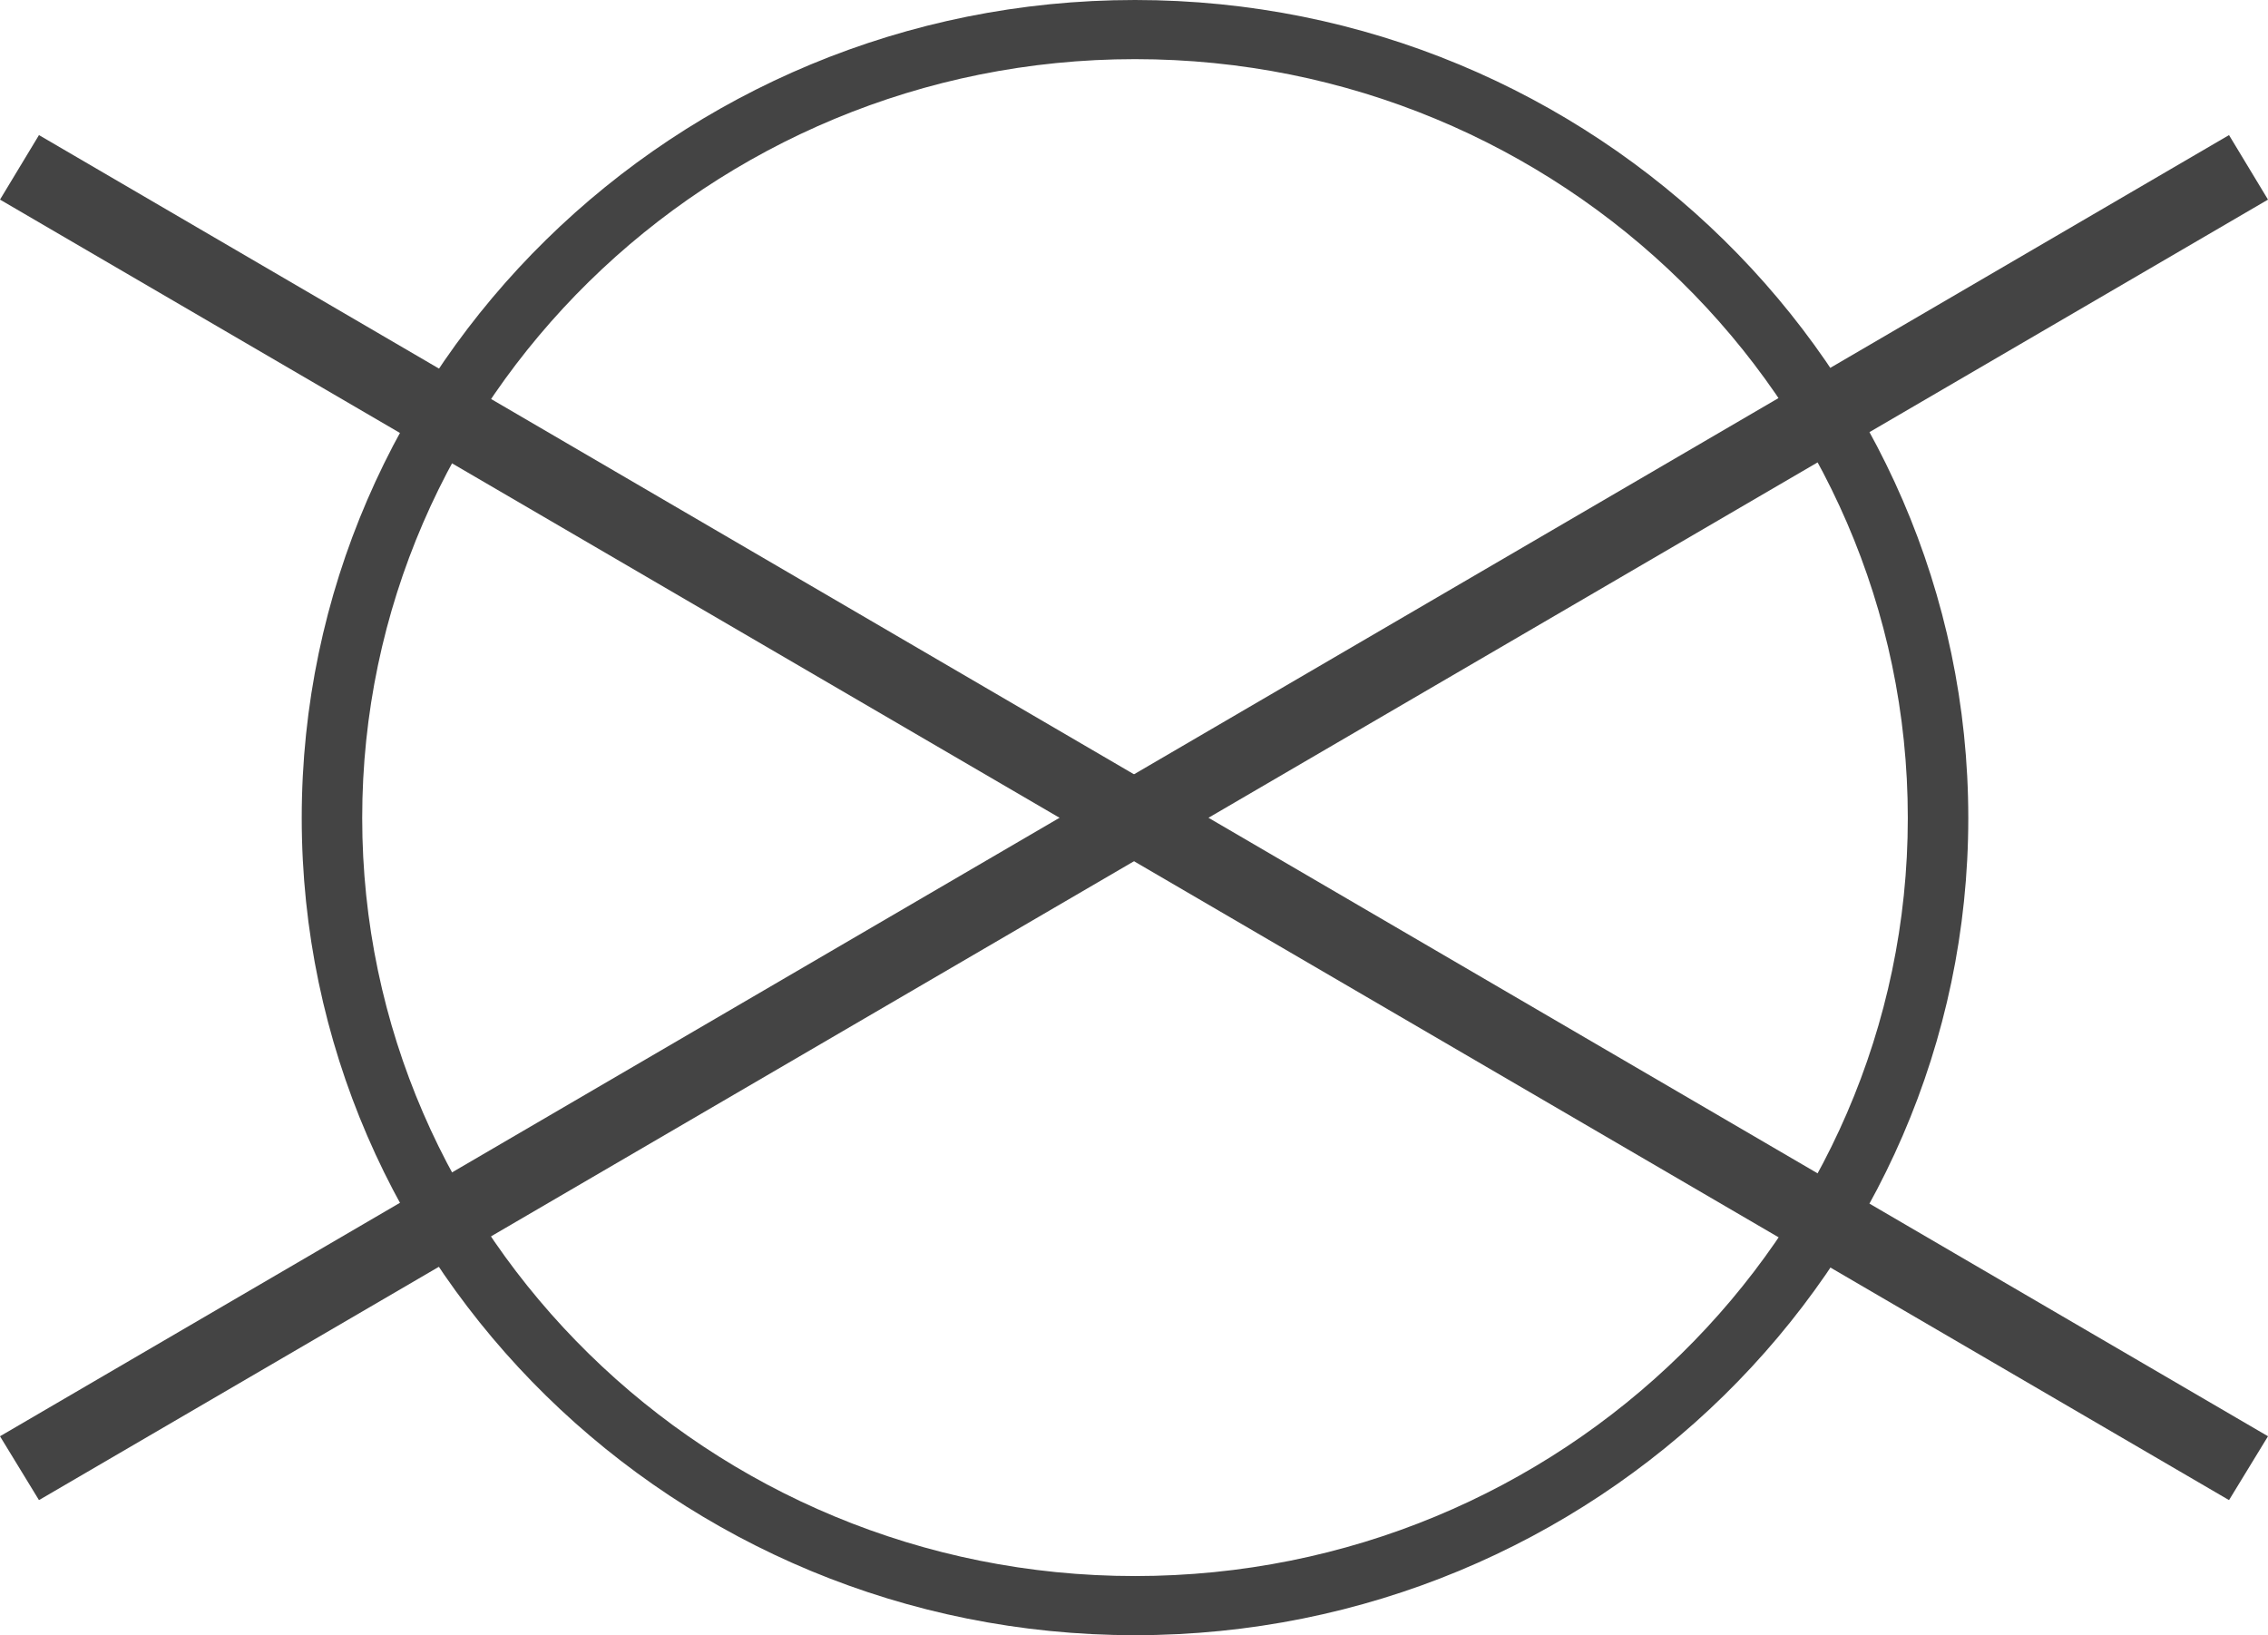
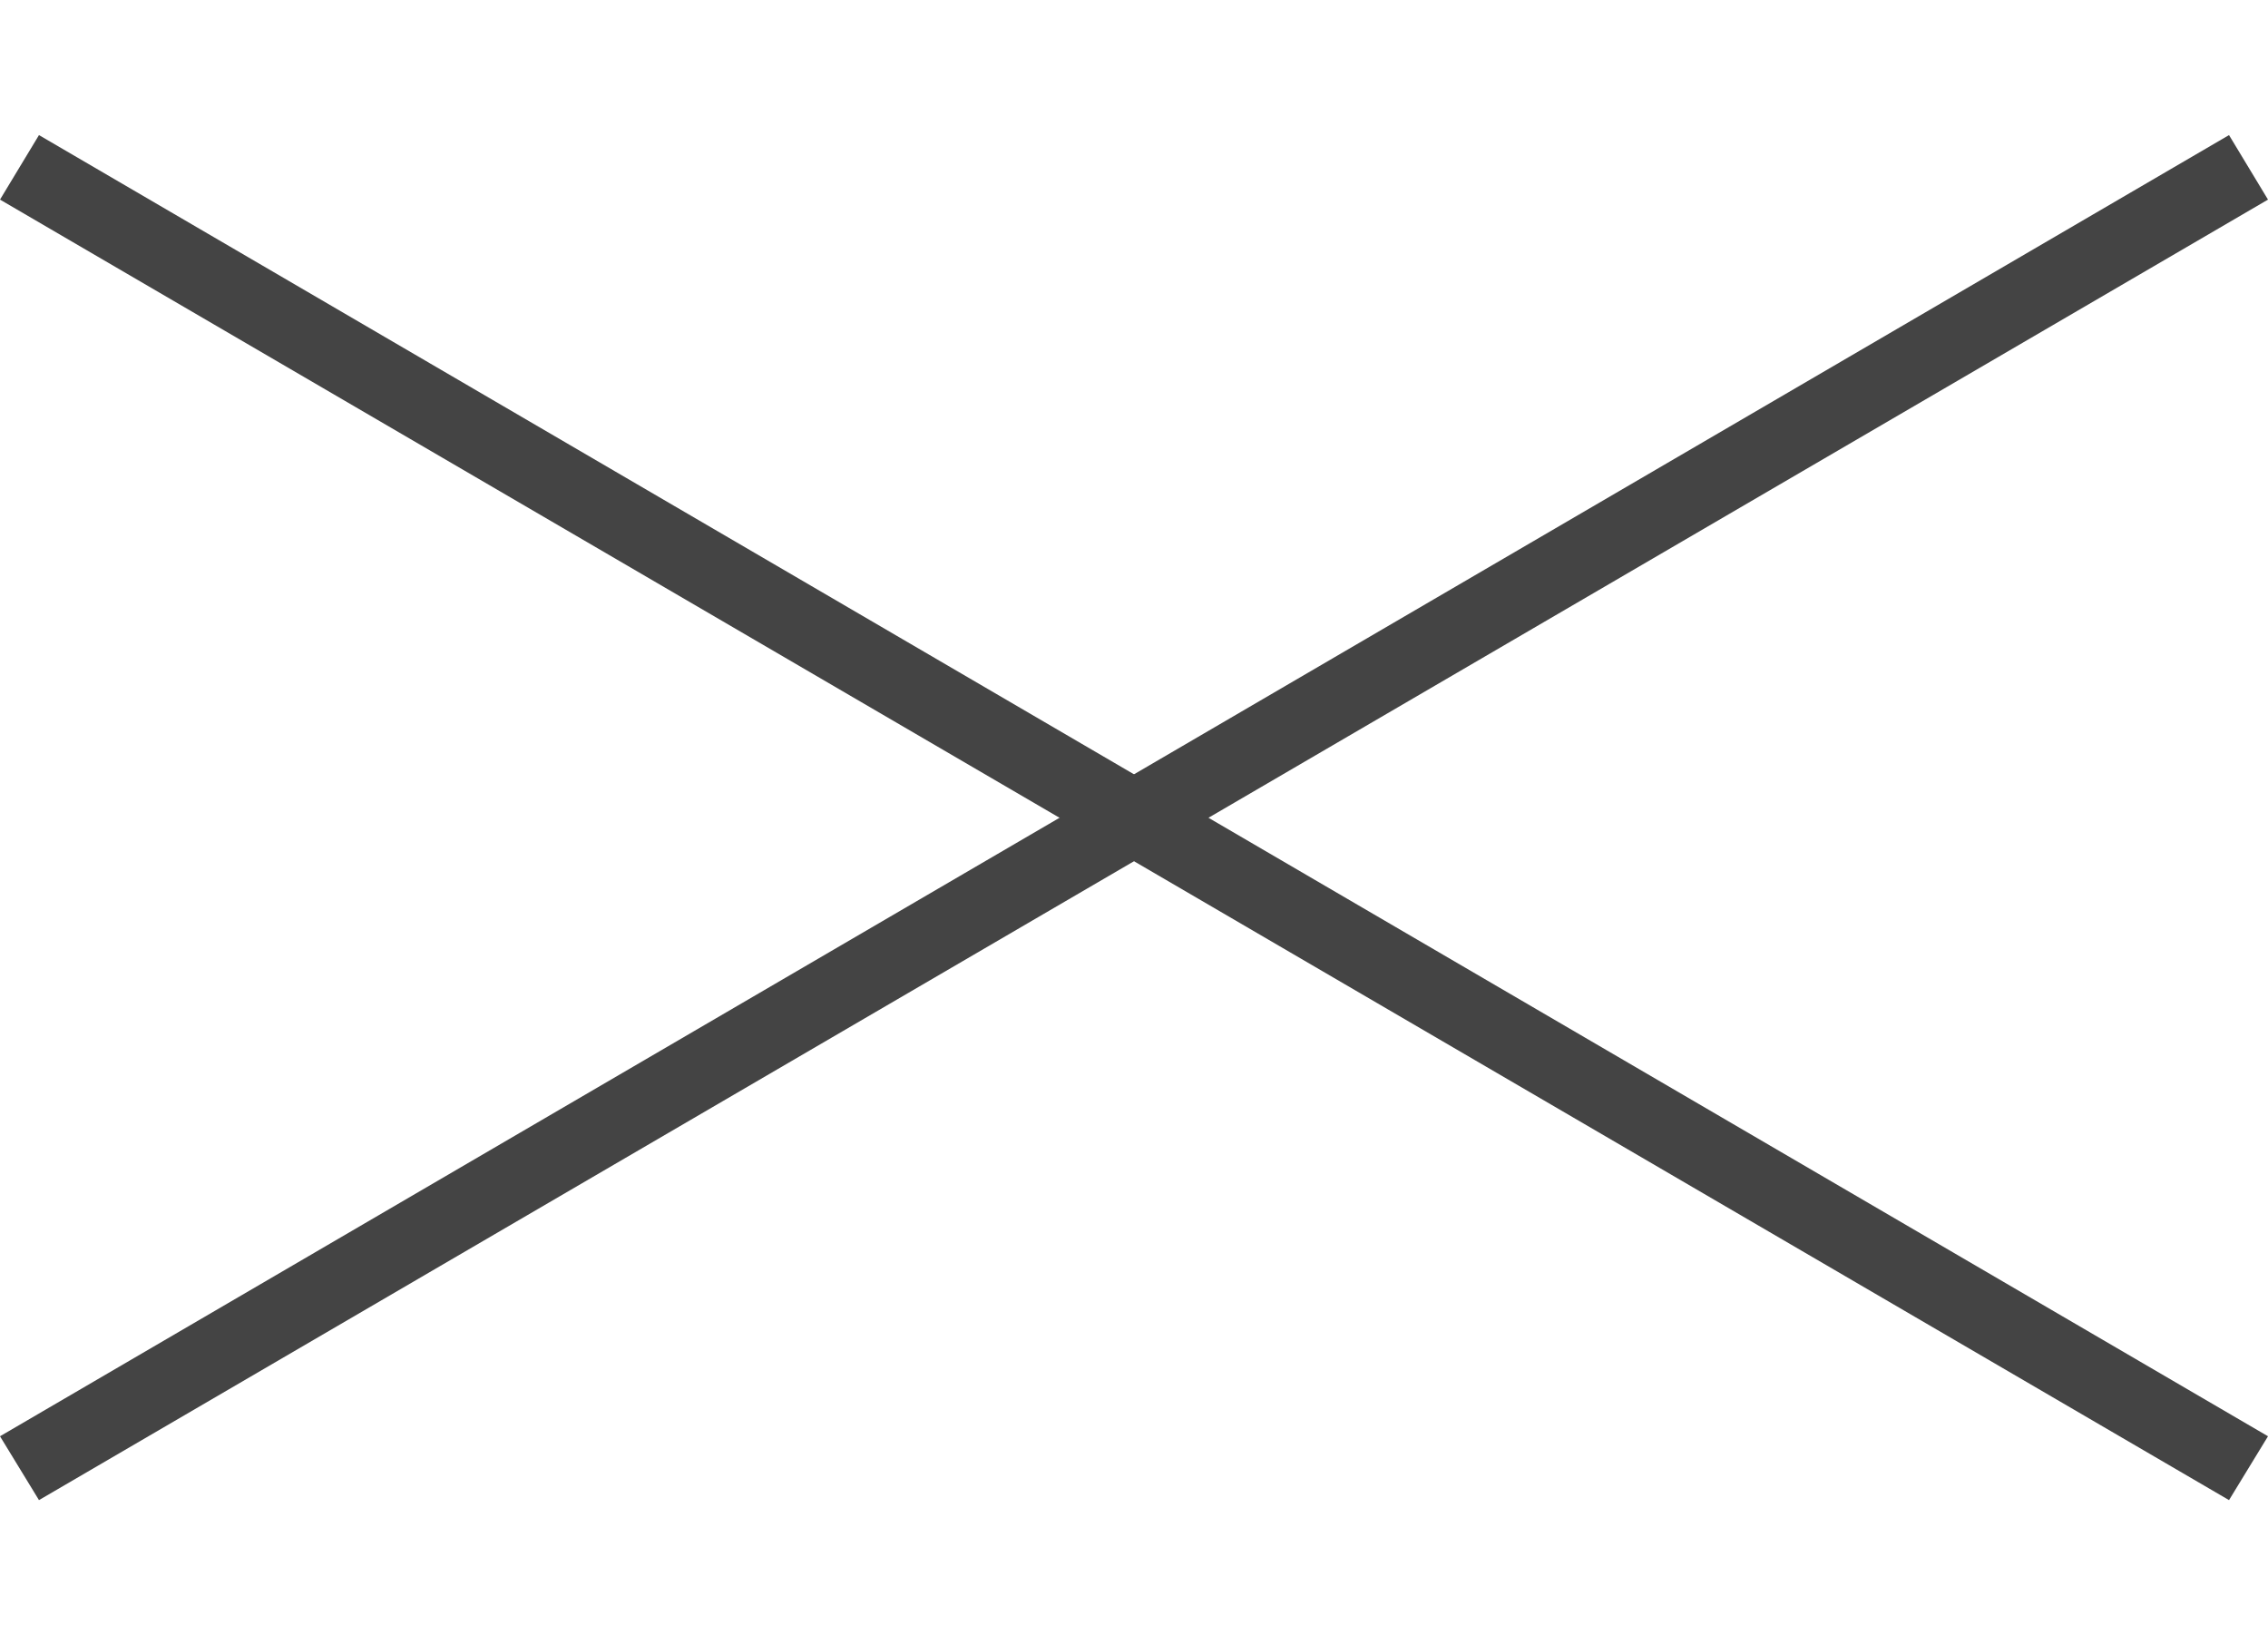
<svg xmlns="http://www.w3.org/2000/svg" id="Capa_1" data-name="Capa 1" viewBox="0 0 33.75 24.33">
  <defs>
    <style>
      .cls-1 {
        fill: #444;
      }
    </style>
  </defs>
-   <path class="cls-1" d="M16.89,0C10.05,0,4.49,5.46,4.49,12.17s5.56,12.16,12.4,12.16,12.4-5.46,12.4-12.16S23.73,0,16.89,0ZM16.89,23.45c-6.34,0-11.5-5.06-11.5-11.28S10.55.88,16.89.88s11.5,5.06,11.5,11.29-5.16,11.28-11.5,11.28Z" />
  <g>
    <g>
-       <line class="cls-1" x1=".29" y1="2.48" x2="33.46" y2="21.84" />
      <polygon class="cls-1" points="33.17 22.32 0 2.97 .58 2.01 33.75 21.37 33.17 22.32" />
    </g>
    <g>
      <line class="cls-1" x1="33.46" y1="2.48" x2=".29" y2="21.84" />
      <polygon class="cls-1" points=".58 22.32 33.75 2.97 33.17 2.01 0 21.37 .58 22.32" />
    </g>
  </g>
</svg>